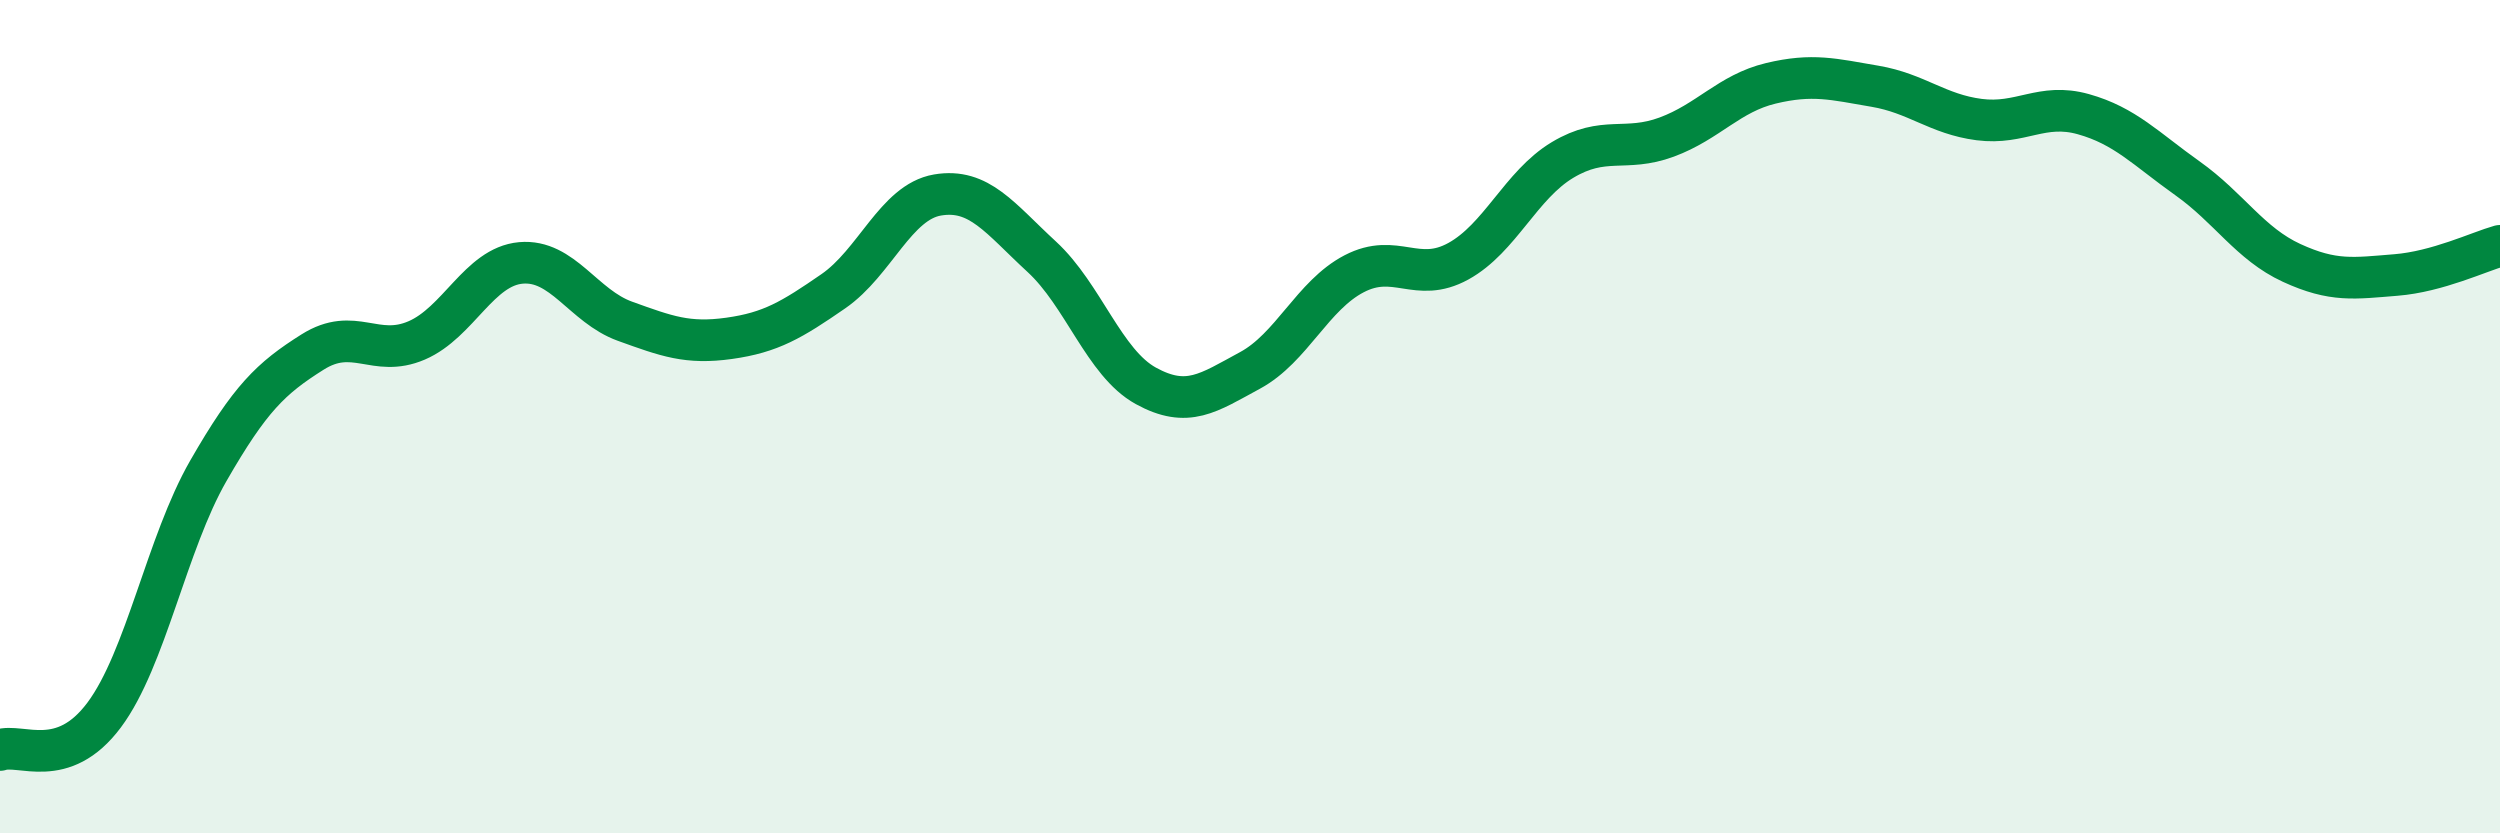
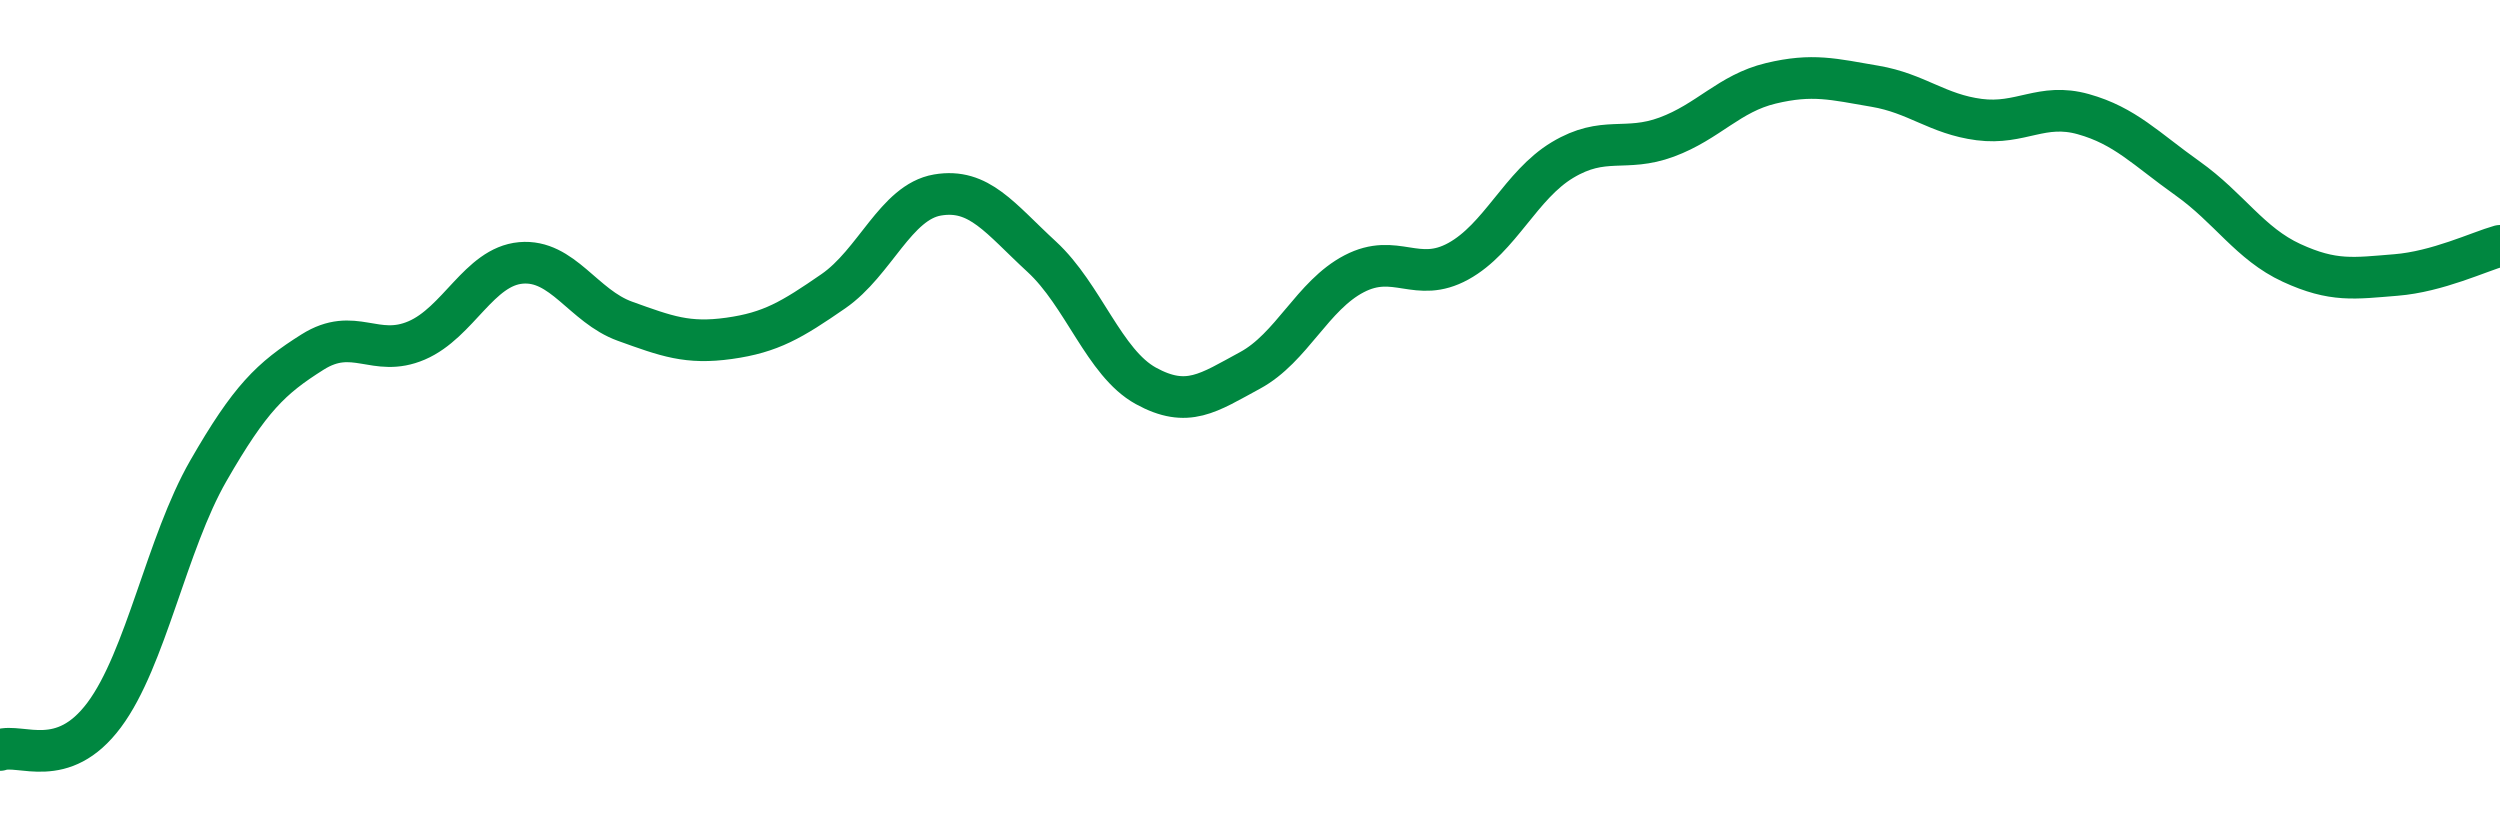
<svg xmlns="http://www.w3.org/2000/svg" width="60" height="20" viewBox="0 0 60 20">
-   <path d="M 0,18 C 0.5,17.83 1.5,18.5 2.5,17.16 C 3.5,15.82 4,13.04 5,11.3 C 6,9.56 6.5,9.08 7.5,8.45 C 8.5,7.82 9,8.6 10,8.17 C 11,7.74 11.5,6.4 12.5,6.31 C 13.5,6.22 14,7.35 15,7.71 C 16,8.07 16.5,8.26 17.5,8.12 C 18.5,7.98 19,7.68 20,6.99 C 21,6.3 21.5,4.85 22.5,4.68 C 23.5,4.51 24,5.24 25,6.16 C 26,7.08 26.5,8.71 27.5,9.26 C 28.5,9.81 29,9.43 30,8.89 C 31,8.35 31.5,7.09 32.5,6.57 C 33.5,6.05 34,6.82 35,6.27 C 36,5.72 36.5,4.44 37.5,3.84 C 38.5,3.24 39,3.66 40,3.29 C 41,2.92 41.5,2.24 42.5,2 C 43.5,1.76 44,1.9 45,2.07 C 46,2.24 46.5,2.74 47.5,2.87 C 48.5,3 49,2.46 50,2.74 C 51,3.02 51.5,3.57 52.5,4.28 C 53.5,4.99 54,5.85 55,6.31 C 56,6.77 56.5,6.68 57.5,6.6 C 58.5,6.52 59.5,6.04 60,5.9L60 20L0 20Z" fill="#008740" opacity="0.1" stroke-linecap="round" stroke-linejoin="round" />
  <path d="M 0,18 C 0.5,17.83 1.5,18.5 2.5,17.16 C 3.5,15.82 4,13.04 5,11.3 C 6,9.56 6.5,9.08 7.5,8.45 C 8.5,7.82 9,8.6 10,8.17 C 11,7.74 11.5,6.4 12.5,6.31 C 13.5,6.22 14,7.35 15,7.71 C 16,8.07 16.5,8.26 17.5,8.12 C 18.5,7.98 19,7.68 20,6.99 C 21,6.3 21.5,4.85 22.5,4.68 C 23.5,4.51 24,5.24 25,6.16 C 26,7.08 26.5,8.71 27.5,9.26 C 28.5,9.81 29,9.43 30,8.89 C 31,8.35 31.5,7.09 32.5,6.57 C 33.5,6.05 34,6.82 35,6.27 C 36,5.72 36.5,4.44 37.5,3.84 C 38.5,3.24 39,3.66 40,3.29 C 41,2.92 41.5,2.24 42.5,2 C 43.5,1.76 44,1.9 45,2.07 C 46,2.24 46.5,2.74 47.5,2.87 C 48.5,3 49,2.46 50,2.74 C 51,3.02 51.5,3.57 52.5,4.28 C 53.5,4.99 54,5.85 55,6.31 C 56,6.77 56.5,6.68 57.5,6.6 C 58.5,6.52 59.5,6.04 60,5.9" stroke="#008740" stroke-width="1" fill="none" stroke-linecap="round" stroke-linejoin="round" />
</svg>